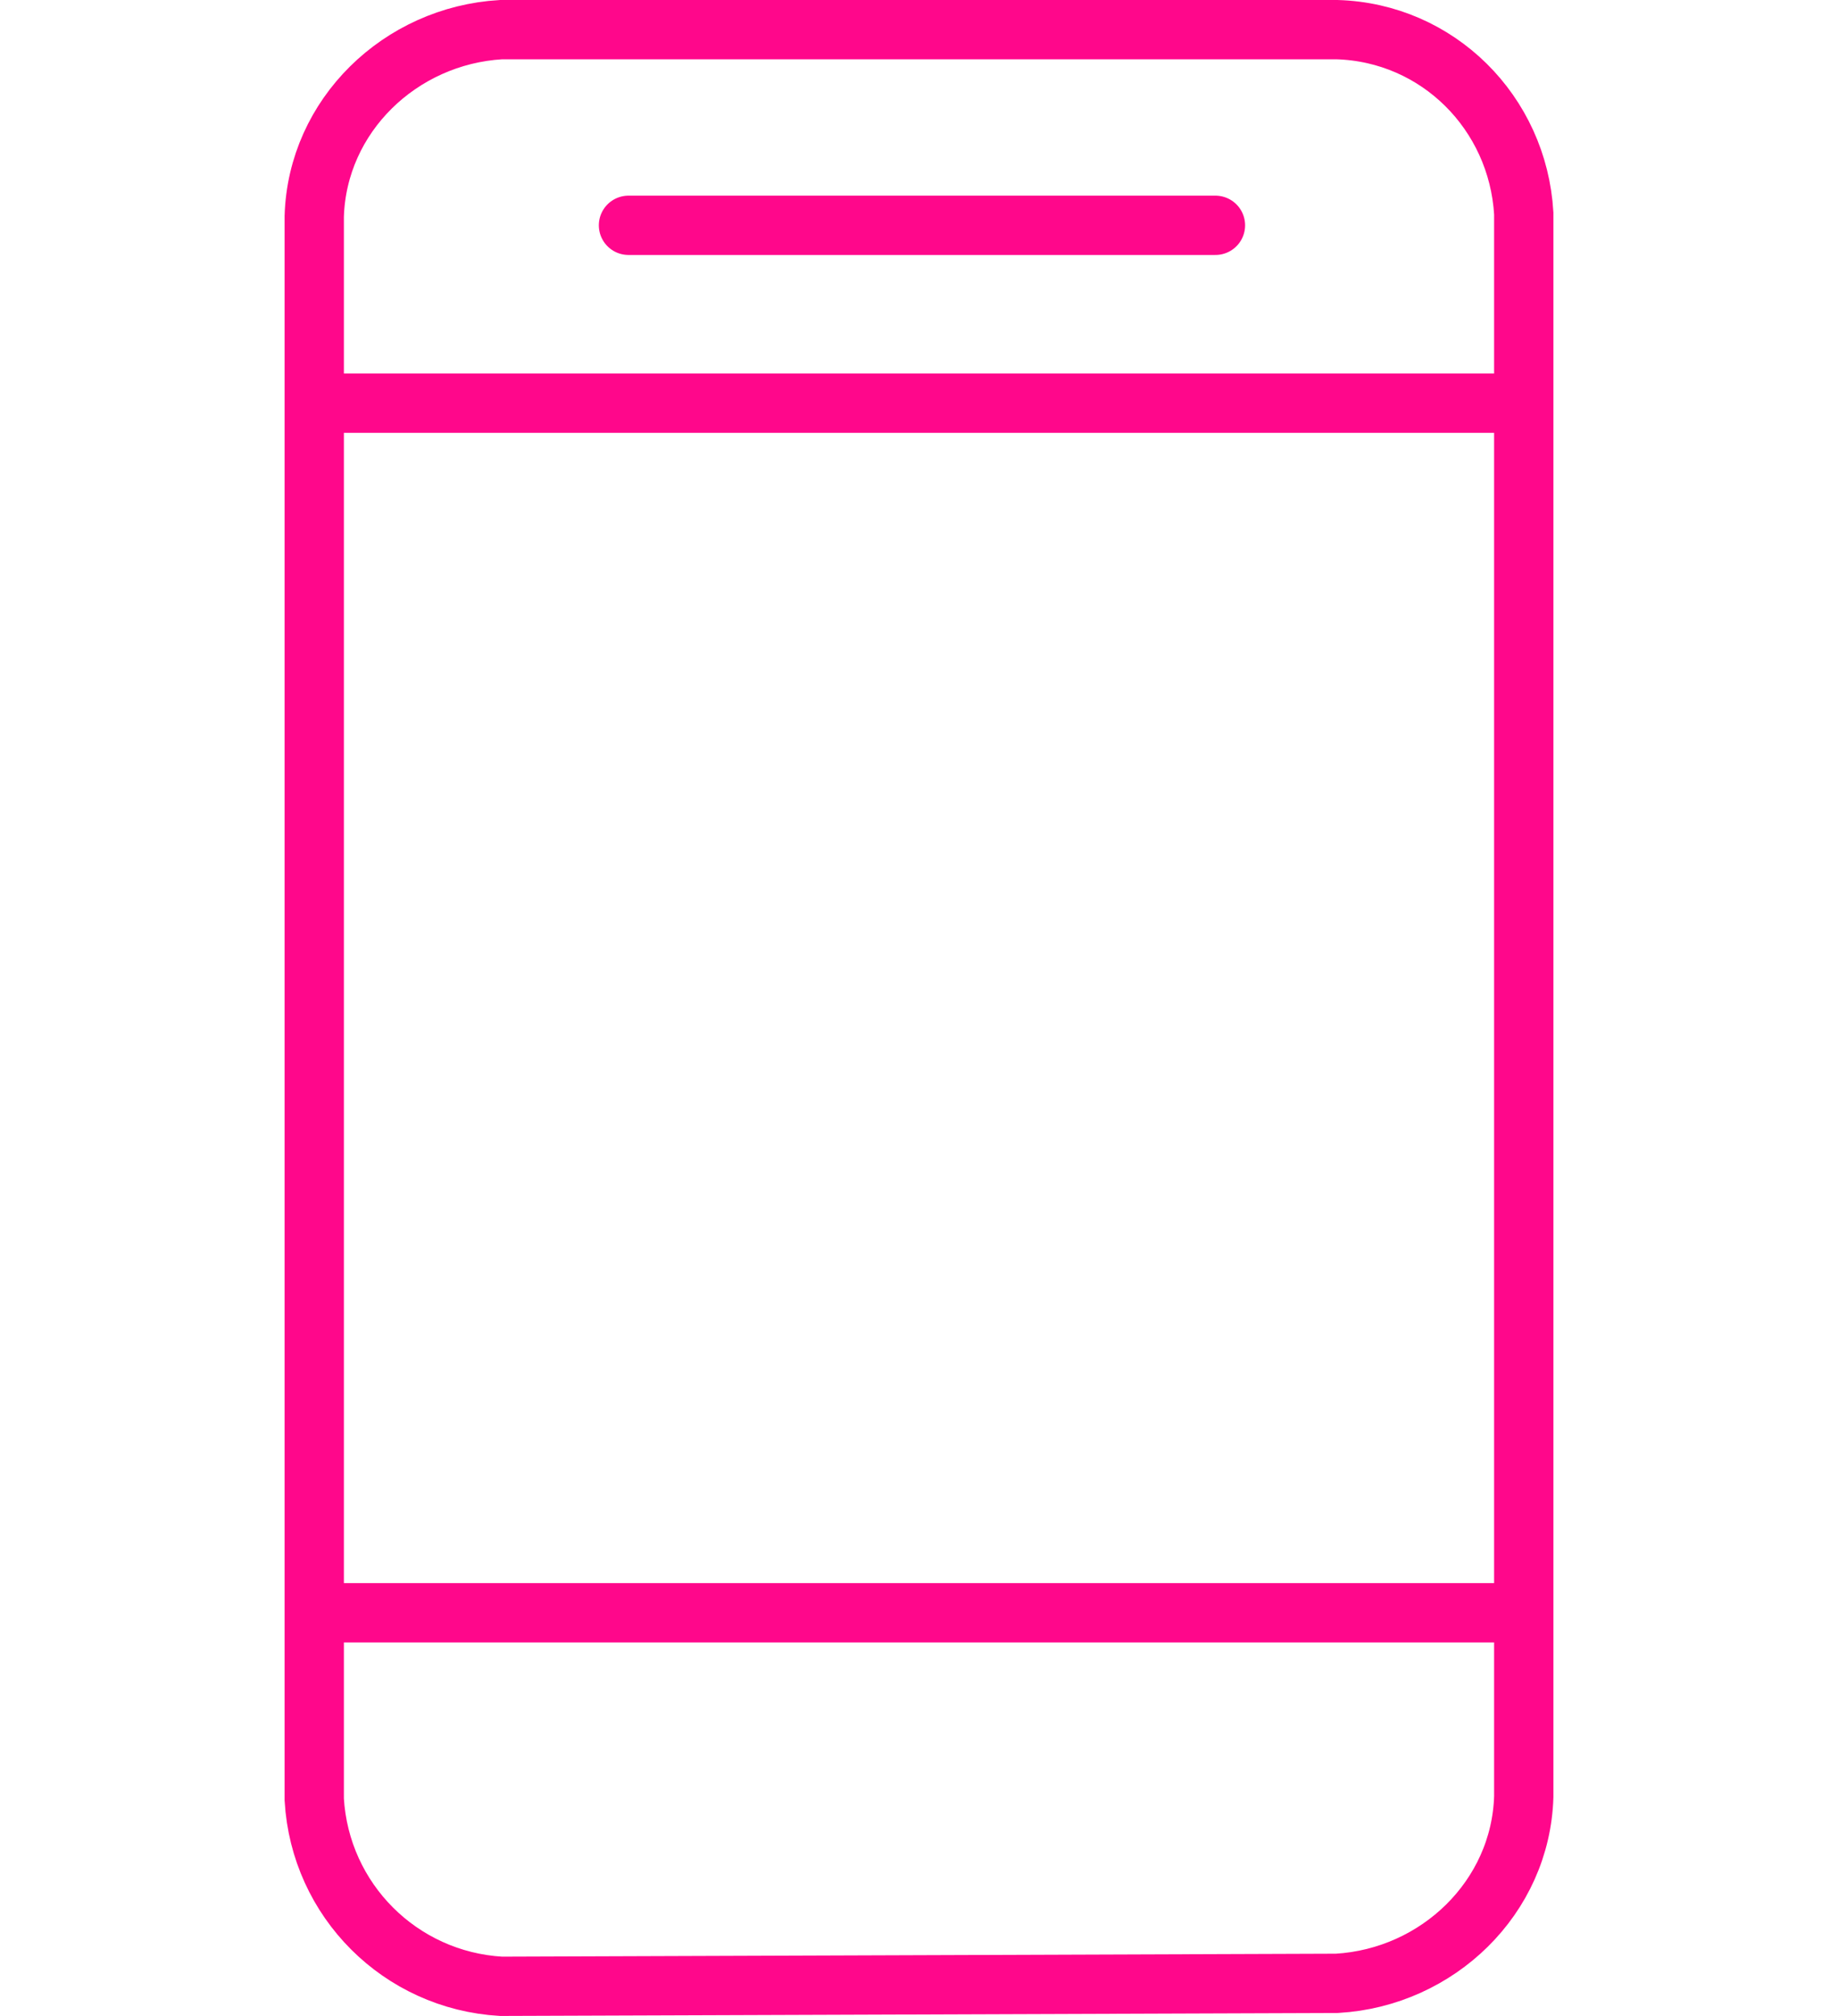
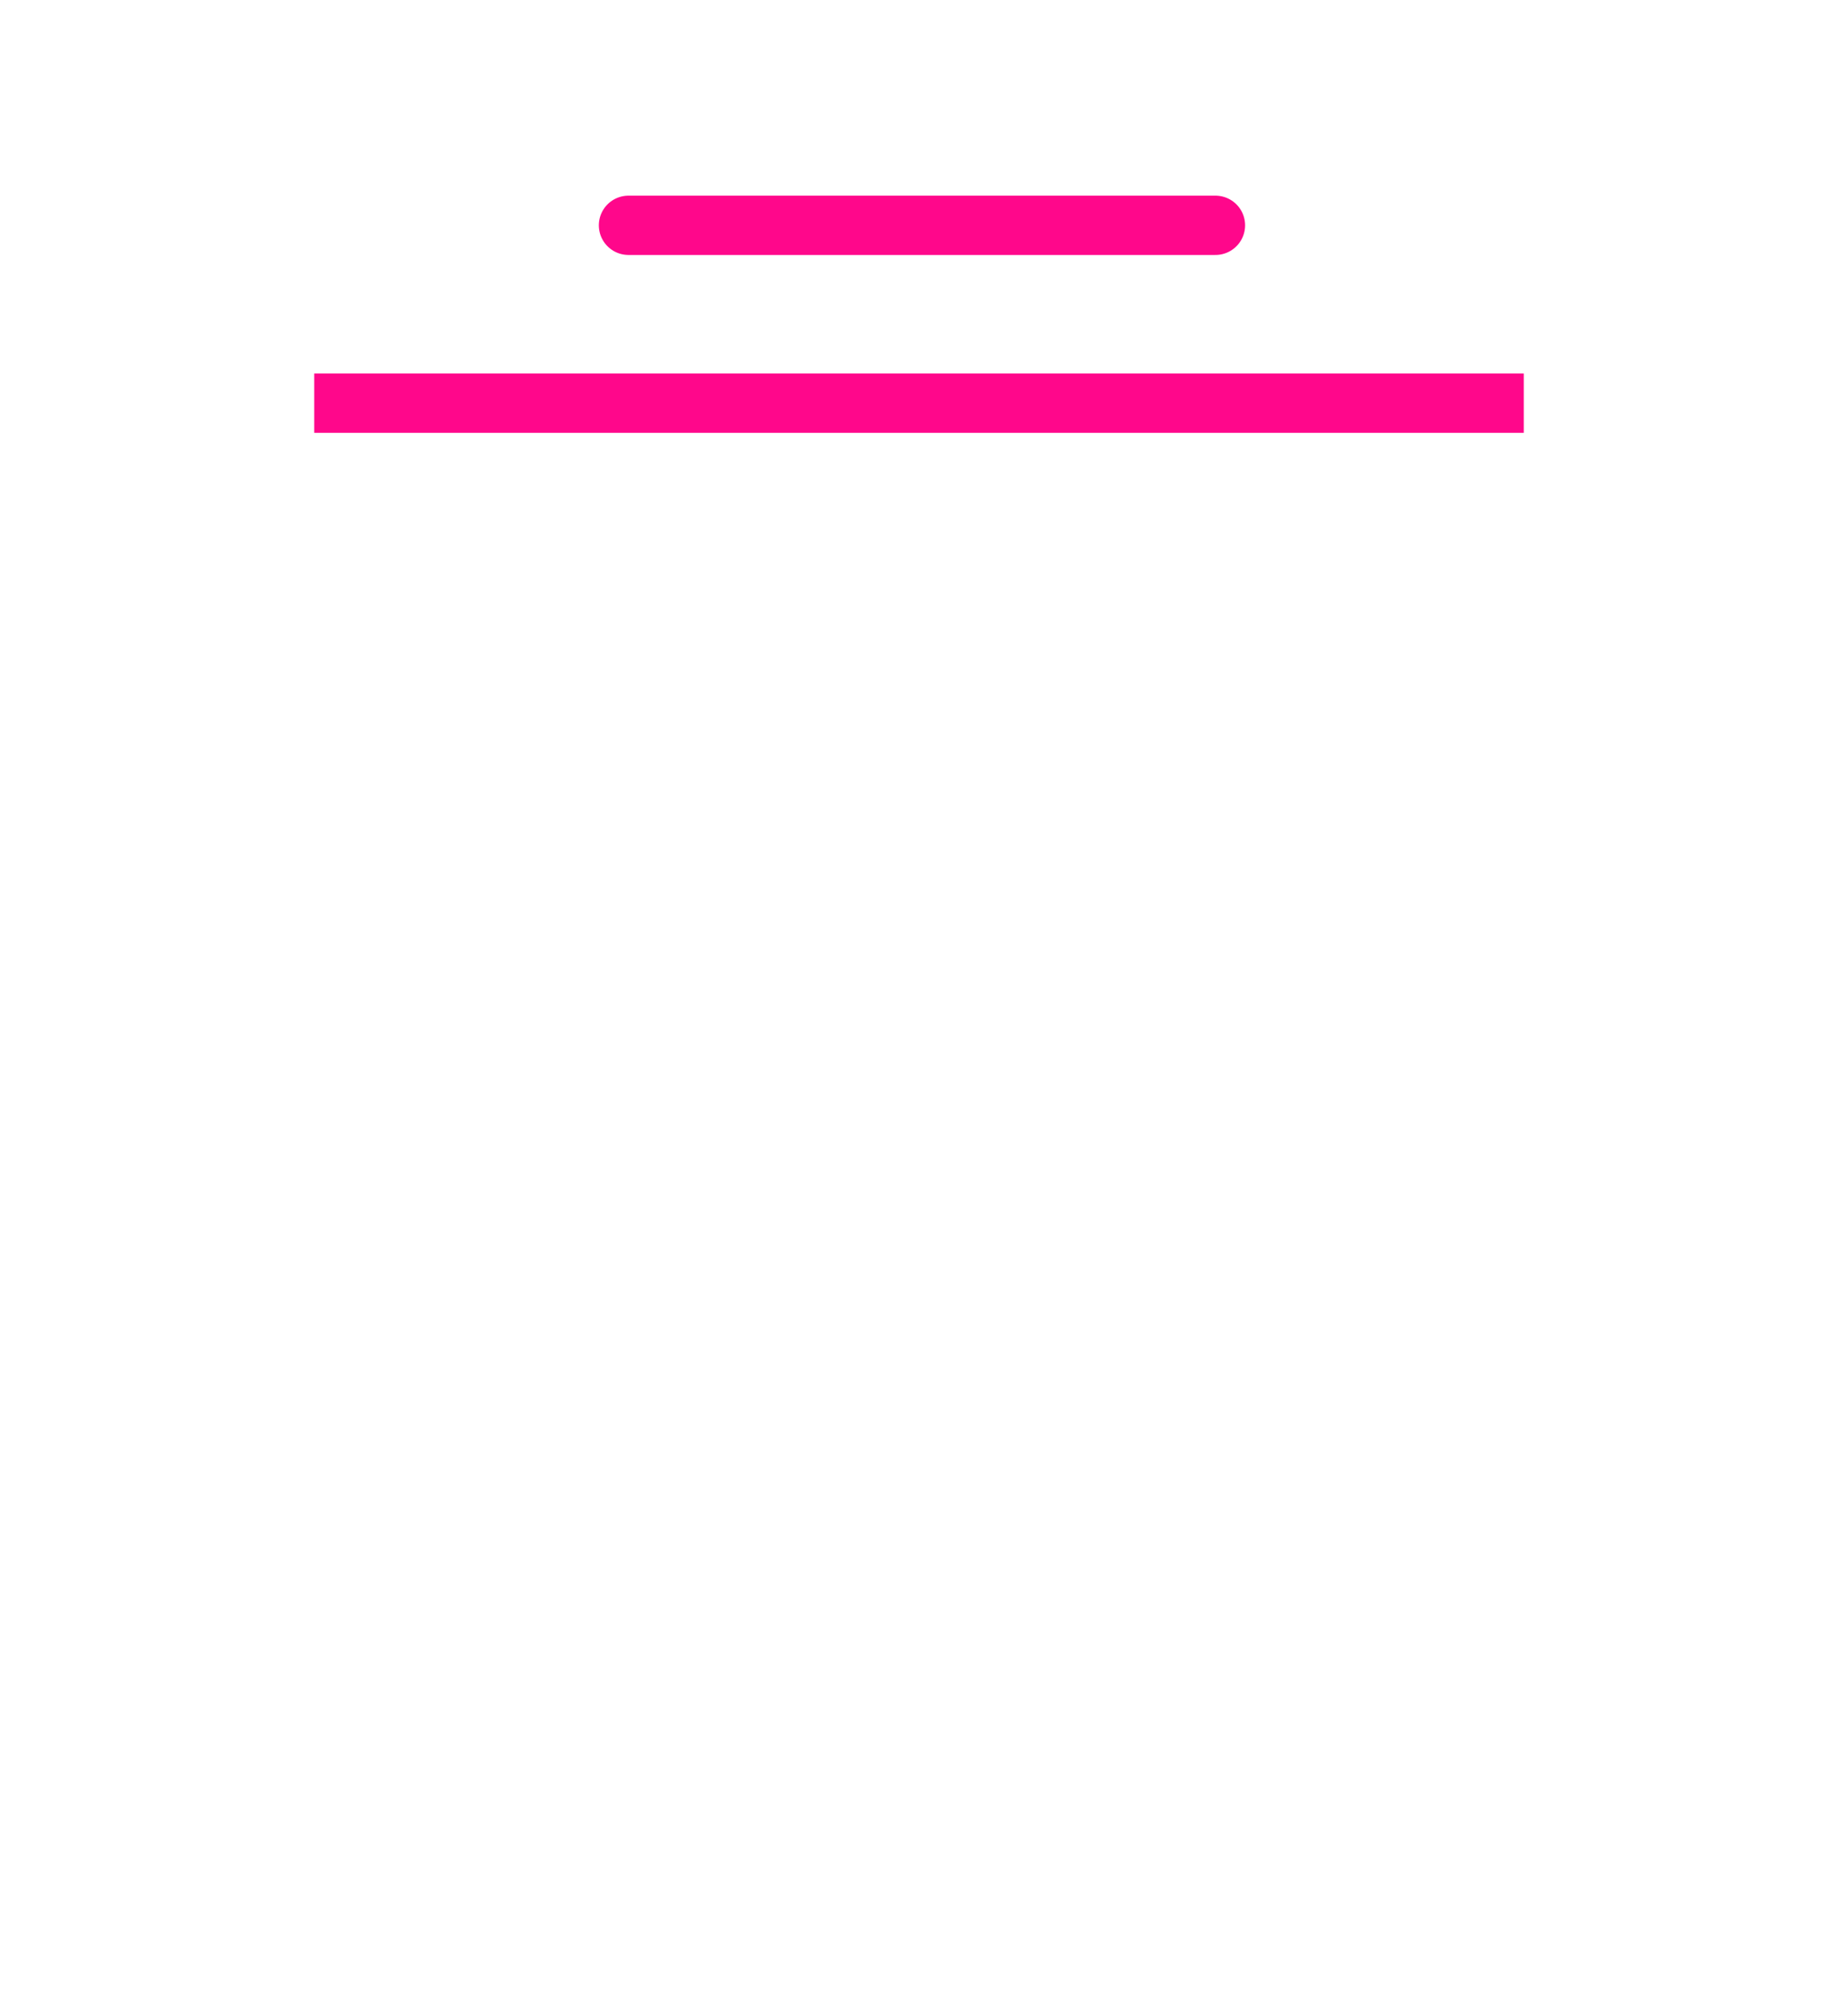
<svg xmlns="http://www.w3.org/2000/svg" version="1.1" id="Layer_1" x="0px" y="0px" width="62px" height="68px" viewBox="0 0 62 68" style="enable-background:new 0 0 62 68;" xml:space="preserve">
  <style type="text/css">
	.st0{fill:none;stroke:#FF078B;stroke-width:2;stroke-linecap:round;stroke-miterlimit:10;}
	.st1{fill:none;stroke:#FF078B;stroke-width:2;stroke-miterlimit:10;}
	.st2{fill:none;stroke:#FF078B;stroke-width:2;stroke-linecap:round;stroke-linejoin:round;}
</style>
  <g id="Group_281" transform="translate(1 1)">
-     <path id="Path_400" class="st0" d="M50.4,59.6c-0.1,3.4-2.9,6.1-6.3,6.3L15.9,66c-3.4-0.2-6.1-2.9-6.3-6.3V6.3   c0.1-3.4,2.9-6.1,6.3-6.3h28.2c3.4,0.1,6.1,2.8,6.3,6.2V59.6z" />
    <line id="Line_96" class="st1" x1="9.6" y1="12.6" x2="50.4" y2="12.6" />
-     <line id="Line_97" class="st1" x1="9.6" y1="53.4" x2="50.4" y2="53.4" />
    <line id="Line_98" class="st2" x1="20.2" y1="6.6" x2="40" y2="6.6" />
  </g>
</svg>